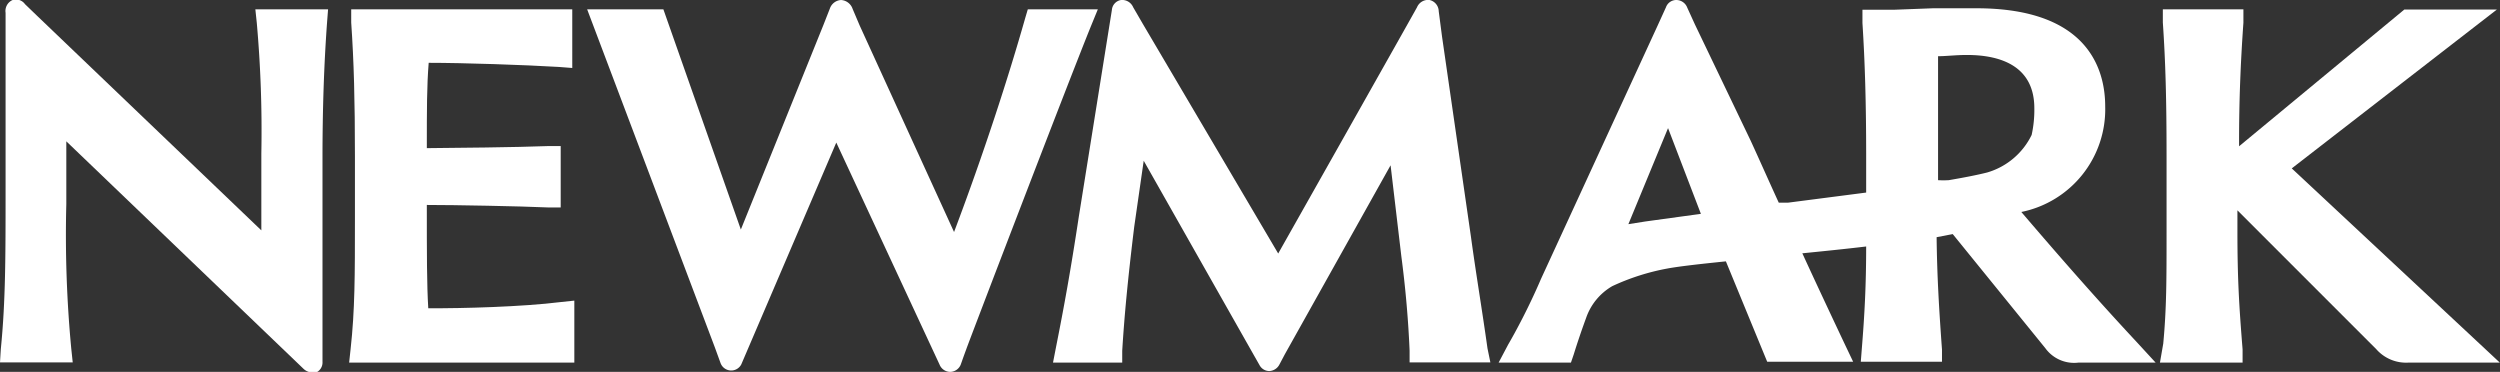
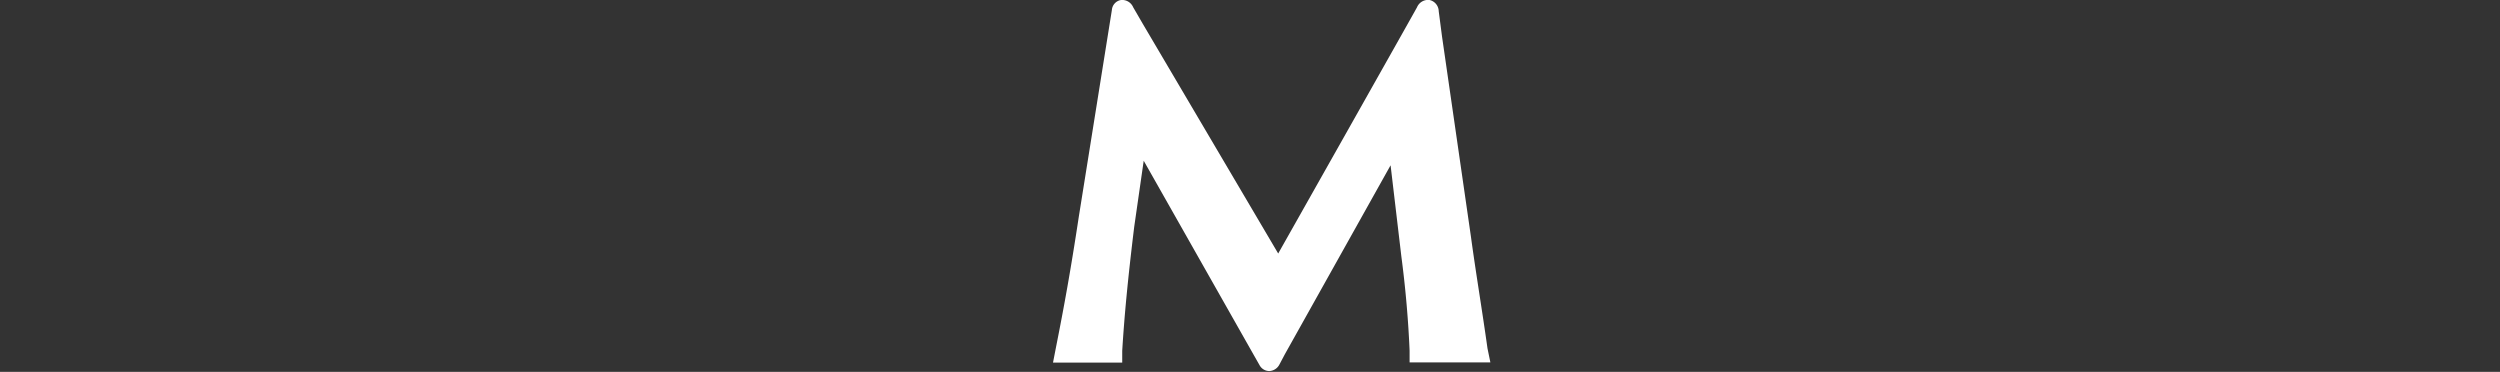
<svg xmlns="http://www.w3.org/2000/svg" id="Art6668aadfeb3bc" viewBox="0 0 121.01 18" aria-hidden="true" style="fill:url(#CerosGradient_ide9b0c122a);" width="121px" height="18px">
  <rect x="0" y="0" width="121.01" height="18" fill="#333333" stroke="none" />
  <defs>
    <linearGradient class="cerosgradient" data-cerosgradient="true" id="CerosGradient_ide9b0c122a" gradientUnits="userSpaceOnUse" x1="50%" y1="100%" x2="50%" y2="0%">
      <stop offset="0%" stop-color="#FFFFFF" />
      <stop offset="100%" stop-color="#FFFFFF" />
    </linearGradient>
    <linearGradient />
    <style>.cls-1-6668aadfeb3bc{fill:#fff;}</style>
  </defs>
-   <path class="cls-1-6668aadfeb3bc" d="M52.8,1.28l.34-.83H49.75l-.13.44c-.8,2.82-2,6.53-3.44,10.34l-4.57-10h0L41.27.43A.63.63,0,0,0,40.71,0h0a.61.61,0,0,0-.54.41l-.31.79h0l-4,9.91L32.11.45H28.42L34.6,16.81h0l.28.77a.55.55,0,0,0,1,.06L40.48,6.9l5,10.75A.56.56,0,0,0,46,18h0a.56.56,0,0,0,.51-.37s.1-.29.27-.75h0C46.82,16.74,51.61,4.22,52.8,1.28Z" style="fill:url(#CerosGradient_ide9b0c122a);" />
-   <path class="cls-1-6668aadfeb3bc" d="M20.73,14.92c-.07-1.16-.07-2.57-.07-5v0c1.34,0,4.53.06,5.85.12l.63,0V7.07l-.62,0c-1.55.06-4.57.09-5.86.1,0-1.89,0-3,.09-4.13,1.67,0,4.65.1,6.31.2l.64.05V.45H17l0,.64c.13,1.9.18,3.78.18,6.46v3.06c0,2.69,0,4.41-.21,6.29l-.07.65H27.8v-3l-.66.07C25.3,14.85,22.41,14.93,20.73,14.92Z" style="fill:url(#CerosGradient_ide9b0c122a);" />
-   <path class="cls-1-6668aadfeb3bc" d="M12.43,1.11a59,59,0,0,1,.22,6.31v3.73L1.77.74h0L1.21.2A.54.54,0,0,0,.61,0,.58.58,0,0,0,.27.62l0,8.46c0,3.37,0,5.5-.23,7.81L0,17.54H3.52l-.07-.66a58.44,58.44,0,0,1-.24-7V6.84l11.47,11a.65.65,0,0,0,.43.19.43.43,0,0,0,.19,0,.53.53,0,0,0,.31-.52V15h0V7.68c0-2.36.07-4.51.22-6.58l.05-.65H12.36Z" style="fill:url(#CerosGradient_ide9b0c122a);" />
-   <path class="cls-1-6668aadfeb3bc" d="M110.93,8.15,120.86.46h-4.48l-8,6.62V6.84c0-1.94.07-3.76.21-5.74l0-.65h-3.9l0,.64c.13,1.9.18,3.77.18,6.46v3.71c0,2.28,0,3.67-.16,5.37l-.16.92h4l0-.64c-.17-2.11-.25-3.43-.25-5.73v-1l6.72,6.72a1.92,1.92,0,0,0,1.57.65H121Z" style="fill:url(#CerosGradient_ide9b0c122a);" />
-   <path class="cls-1-6668aadfeb3bc" d="M97.84,10.26a5.07,5.07,0,0,0,4.06-5.11c0-1.77-.81-4.75-6.23-4.75-.53,0-1.34,0-2.11,0L91.7.47H90.15l0,.64c.12,1.9.18,3.84.18,6.49V9.32l-3.79.49-.44,0c-.46-1-.9-2-1.36-3l-2.7-5.63h0L81.67.37A.57.57,0,0,0,81.16,0a.53.53,0,0,0-.52.35l-.41.9h0L74.59,13.5C74,14.88,73.35,16.08,73,16.68l-.46.87h3.5l.14-.41c.16-.52.37-1.14.59-1.74a2.85,2.85,0,0,1,1.27-1.55A11,11,0,0,1,80.69,13c.64-.12,1.87-.25,2.85-.35l2,4.86h4.16l-.4-.84c-.77-1.63-1.44-3.06-2.06-4.41,1-.1,2.09-.21,3.09-.33,0,1.88-.08,3.35-.21,4.94l-.05.64H94L94,16.92c-.14-1.91-.24-3.59-.26-5.44l.78-.15L99,16.85a1.72,1.72,0,0,0,1.61.7h3.73l-.92-1C101.62,14.62,99.84,12.6,97.84,10.26Zm-18.2.46-.82.13L80.74,6.2l1.59,4.15ZM96.18,8.35c-.52.13-1.15.25-1.85.37a4.13,4.13,0,0,1-.52,0V8.41c0-1.91,0-4,0-5.69.39,0,.86-.06,1.4-.06,1.49,0,3.26.45,3.26,2.58a5.63,5.63,0,0,1-.13,1.29A3.47,3.47,0,0,1,96.18,8.35Z" style="fill:url(#CerosGradient_ide9b0c122a);" />
  <path class="cls-1-6668aadfeb3bc" d="M71.2,11.46,69.8,1.77h0L69.64.54A.57.57,0,0,0,69.2,0a.58.58,0,0,0-.61.35c-.13.25-6.72,11.92-6.72,11.92L55.32,1.16,54.85.35A.58.58,0,0,0,54.26,0a.53.53,0,0,0-.44.48l-1.6,10c-.4,2.64-.72,4.39-1.11,6.35l-.14.72h3.35l0-.57c.1-1.64.26-3.37.58-6l.46-3.2,5.32,9.39h0l.29.51a.54.54,0,0,0,.46.28h0a.58.58,0,0,0,.49-.3l.27-.51L67.31,8l.52,4.4c.21,1.59.34,3.13.4,4.57l0,.57h3.91L72,16.86C71.74,15,71.43,13.16,71.2,11.46Z" style="fill:url(#CerosGradient_ide9b0c122a);" />
</svg>